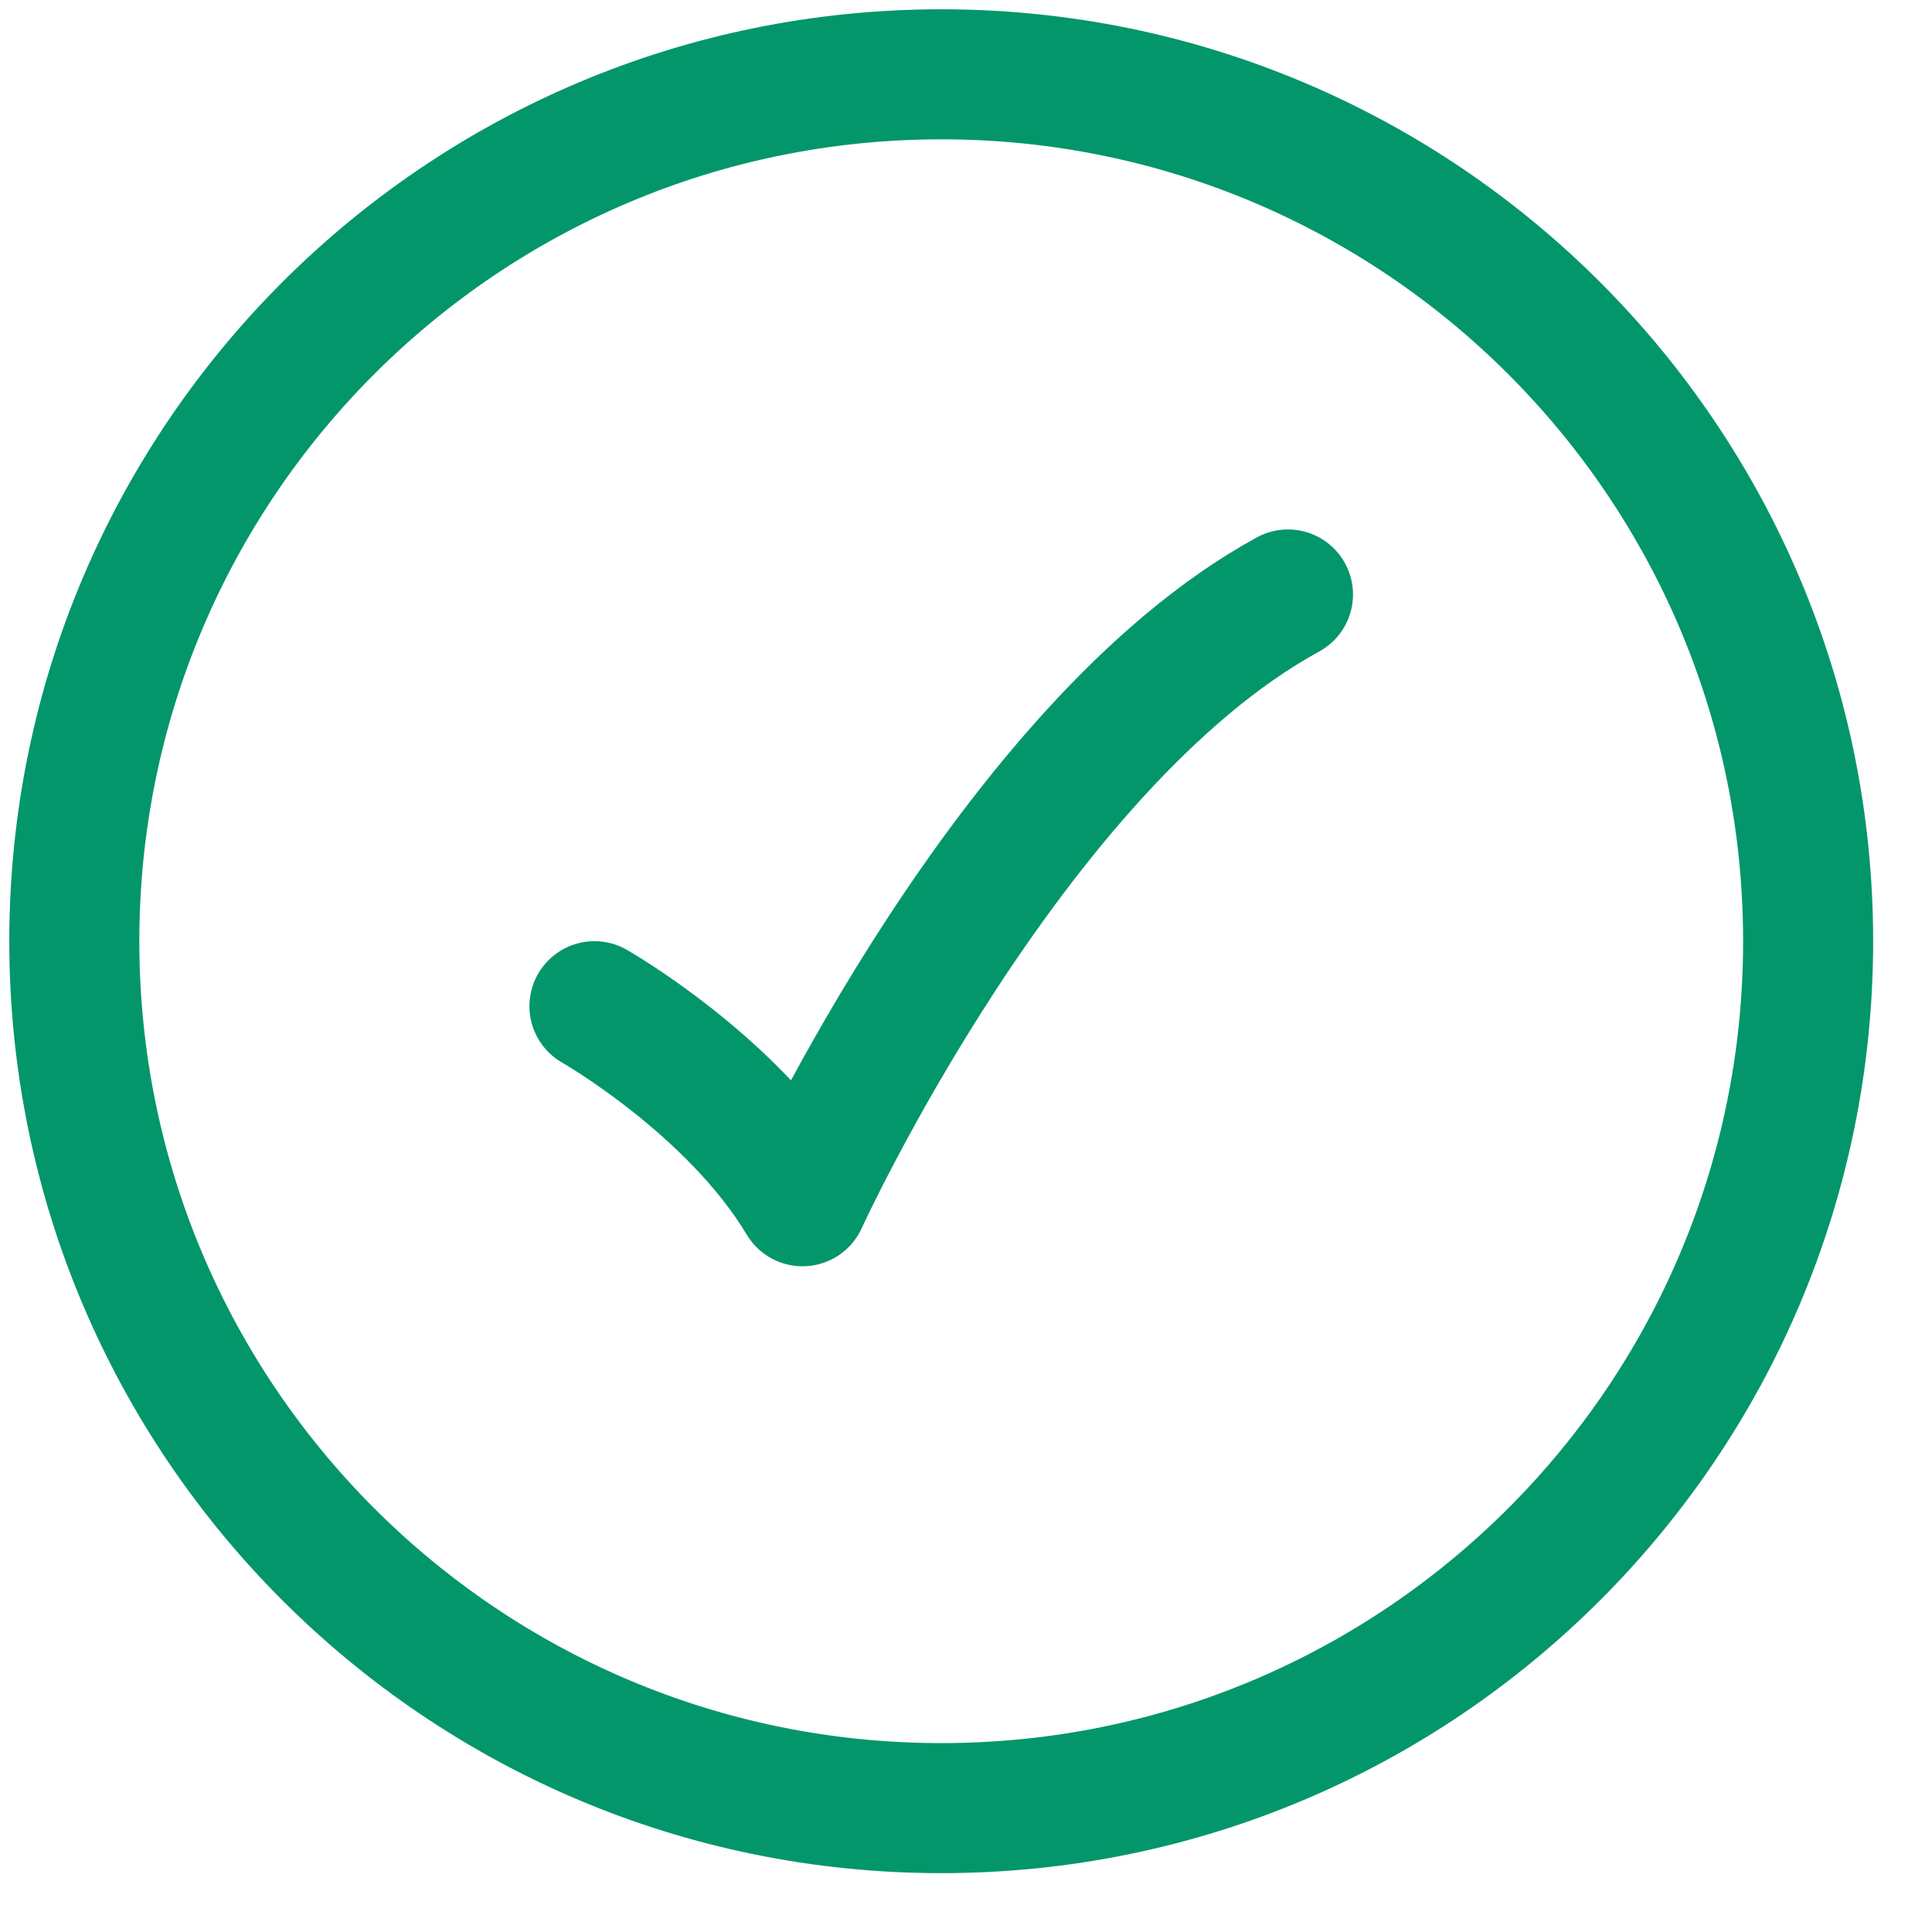
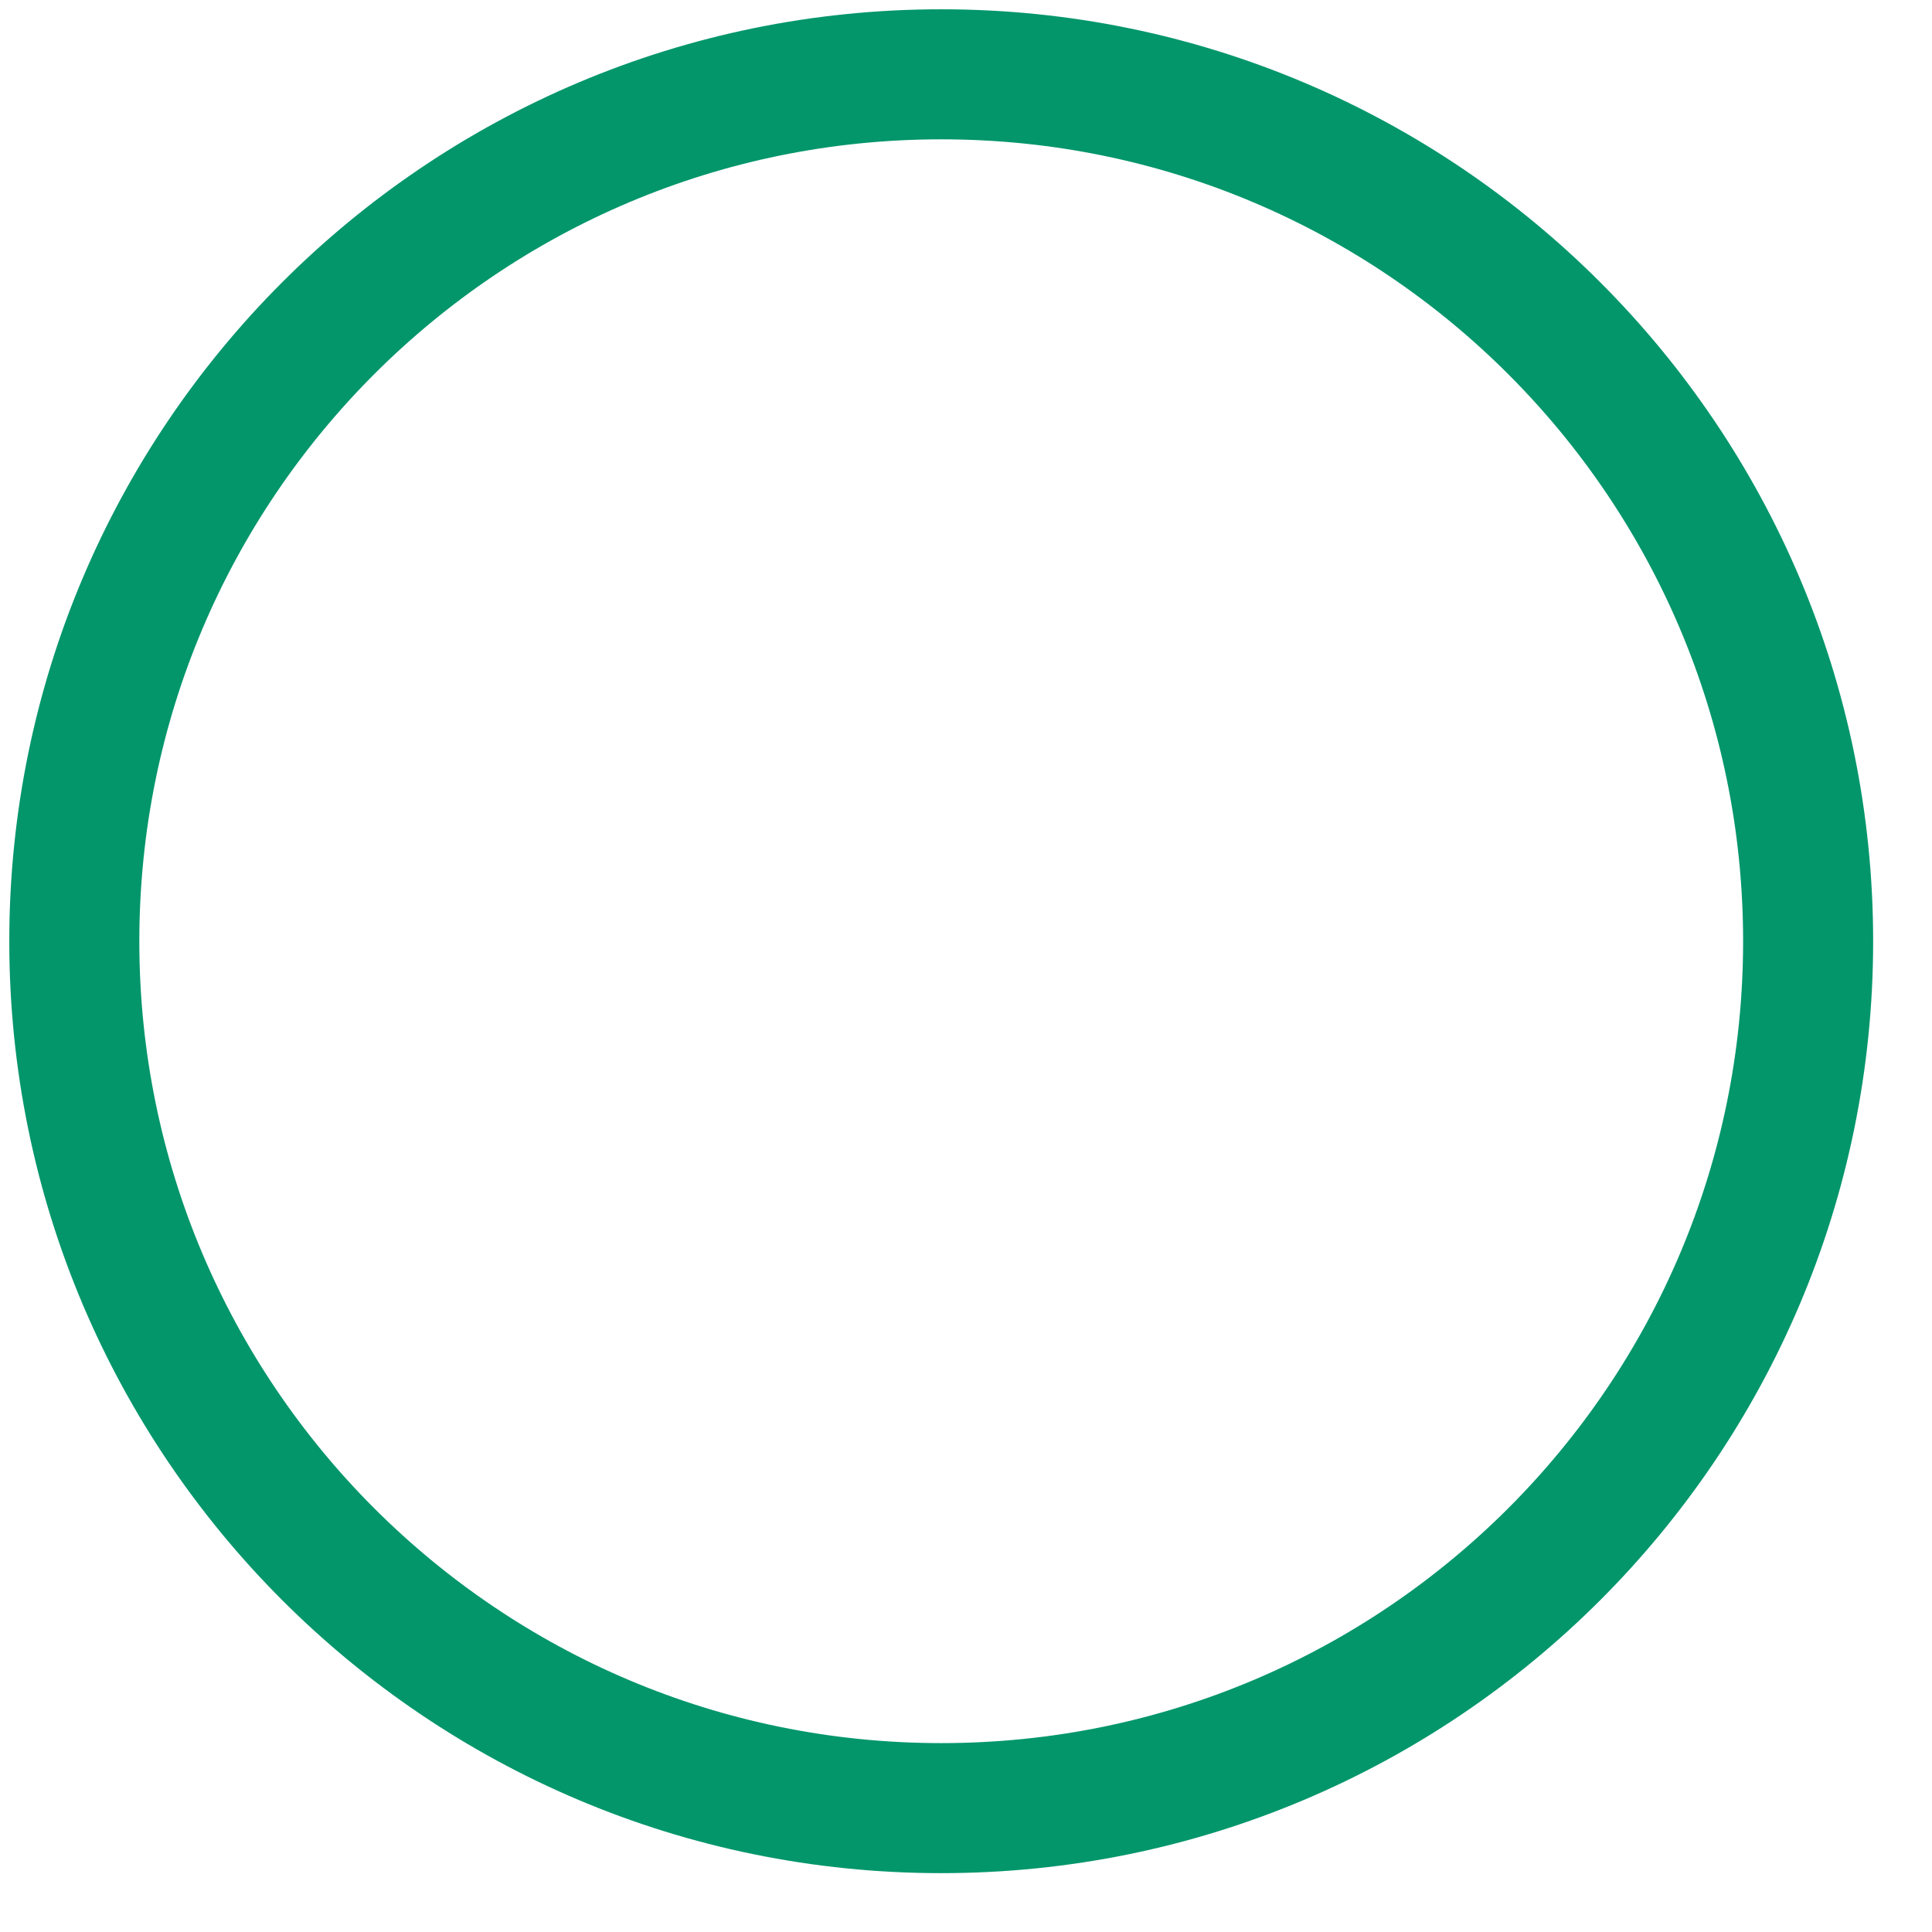
<svg xmlns="http://www.w3.org/2000/svg" fill="none" height="100%" overflow="visible" preserveAspectRatio="none" style="display: block;" viewBox="0 0 26 26" width="100%">
  <g id="Group">
    <path d="M24.333 12.667C24.333 6.223 19.11 1 12.667 1C6.223 1 1 6.223 1 12.667C1 19.11 6.223 24.333 12.667 24.333C19.11 24.333 24.333 19.11 24.333 12.667Z" id="Vector" stroke="#03966B" stroke-linecap="round" stroke-linejoin="round" stroke-width="1.75" />
-     <path d="M8 13.541C8 13.541 9.867 14.605 10.8 16.166C10.8 16.166 13.6 10.041 17.333 8" id="Vector_2" stroke="#03966B" stroke-linecap="round" stroke-linejoin="round" stroke-width="1.75" />
  </g>
</svg>